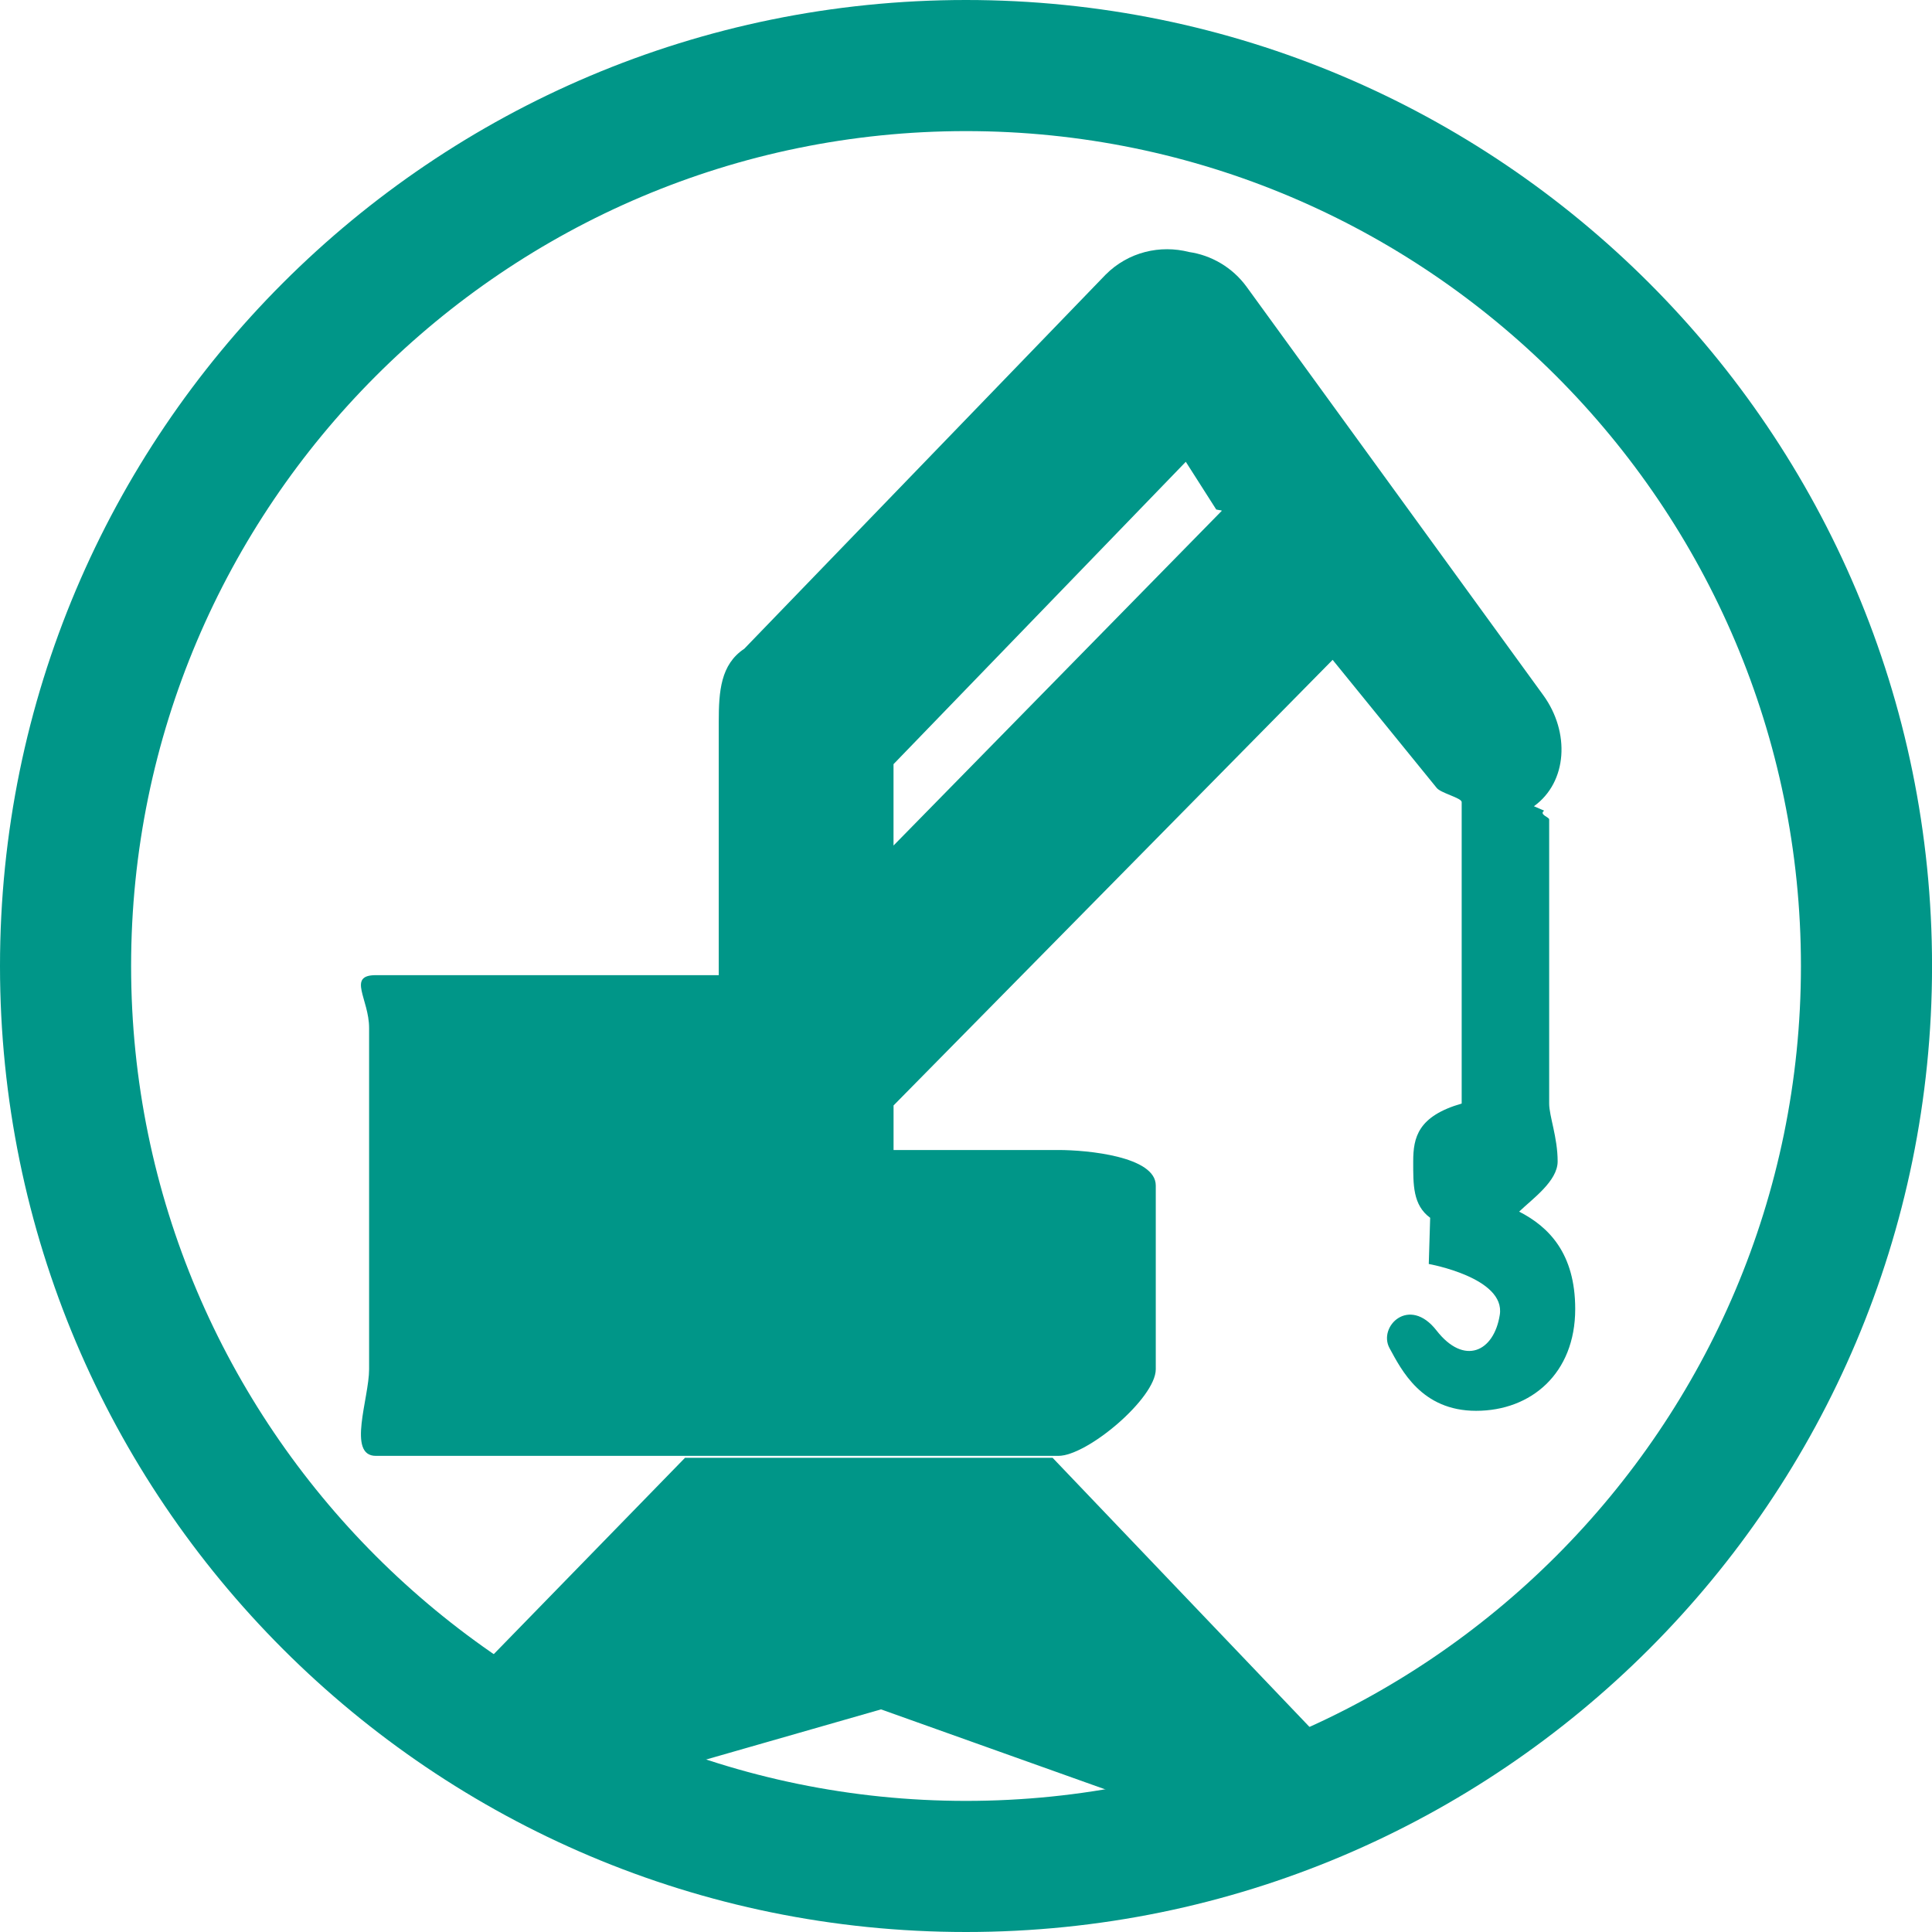
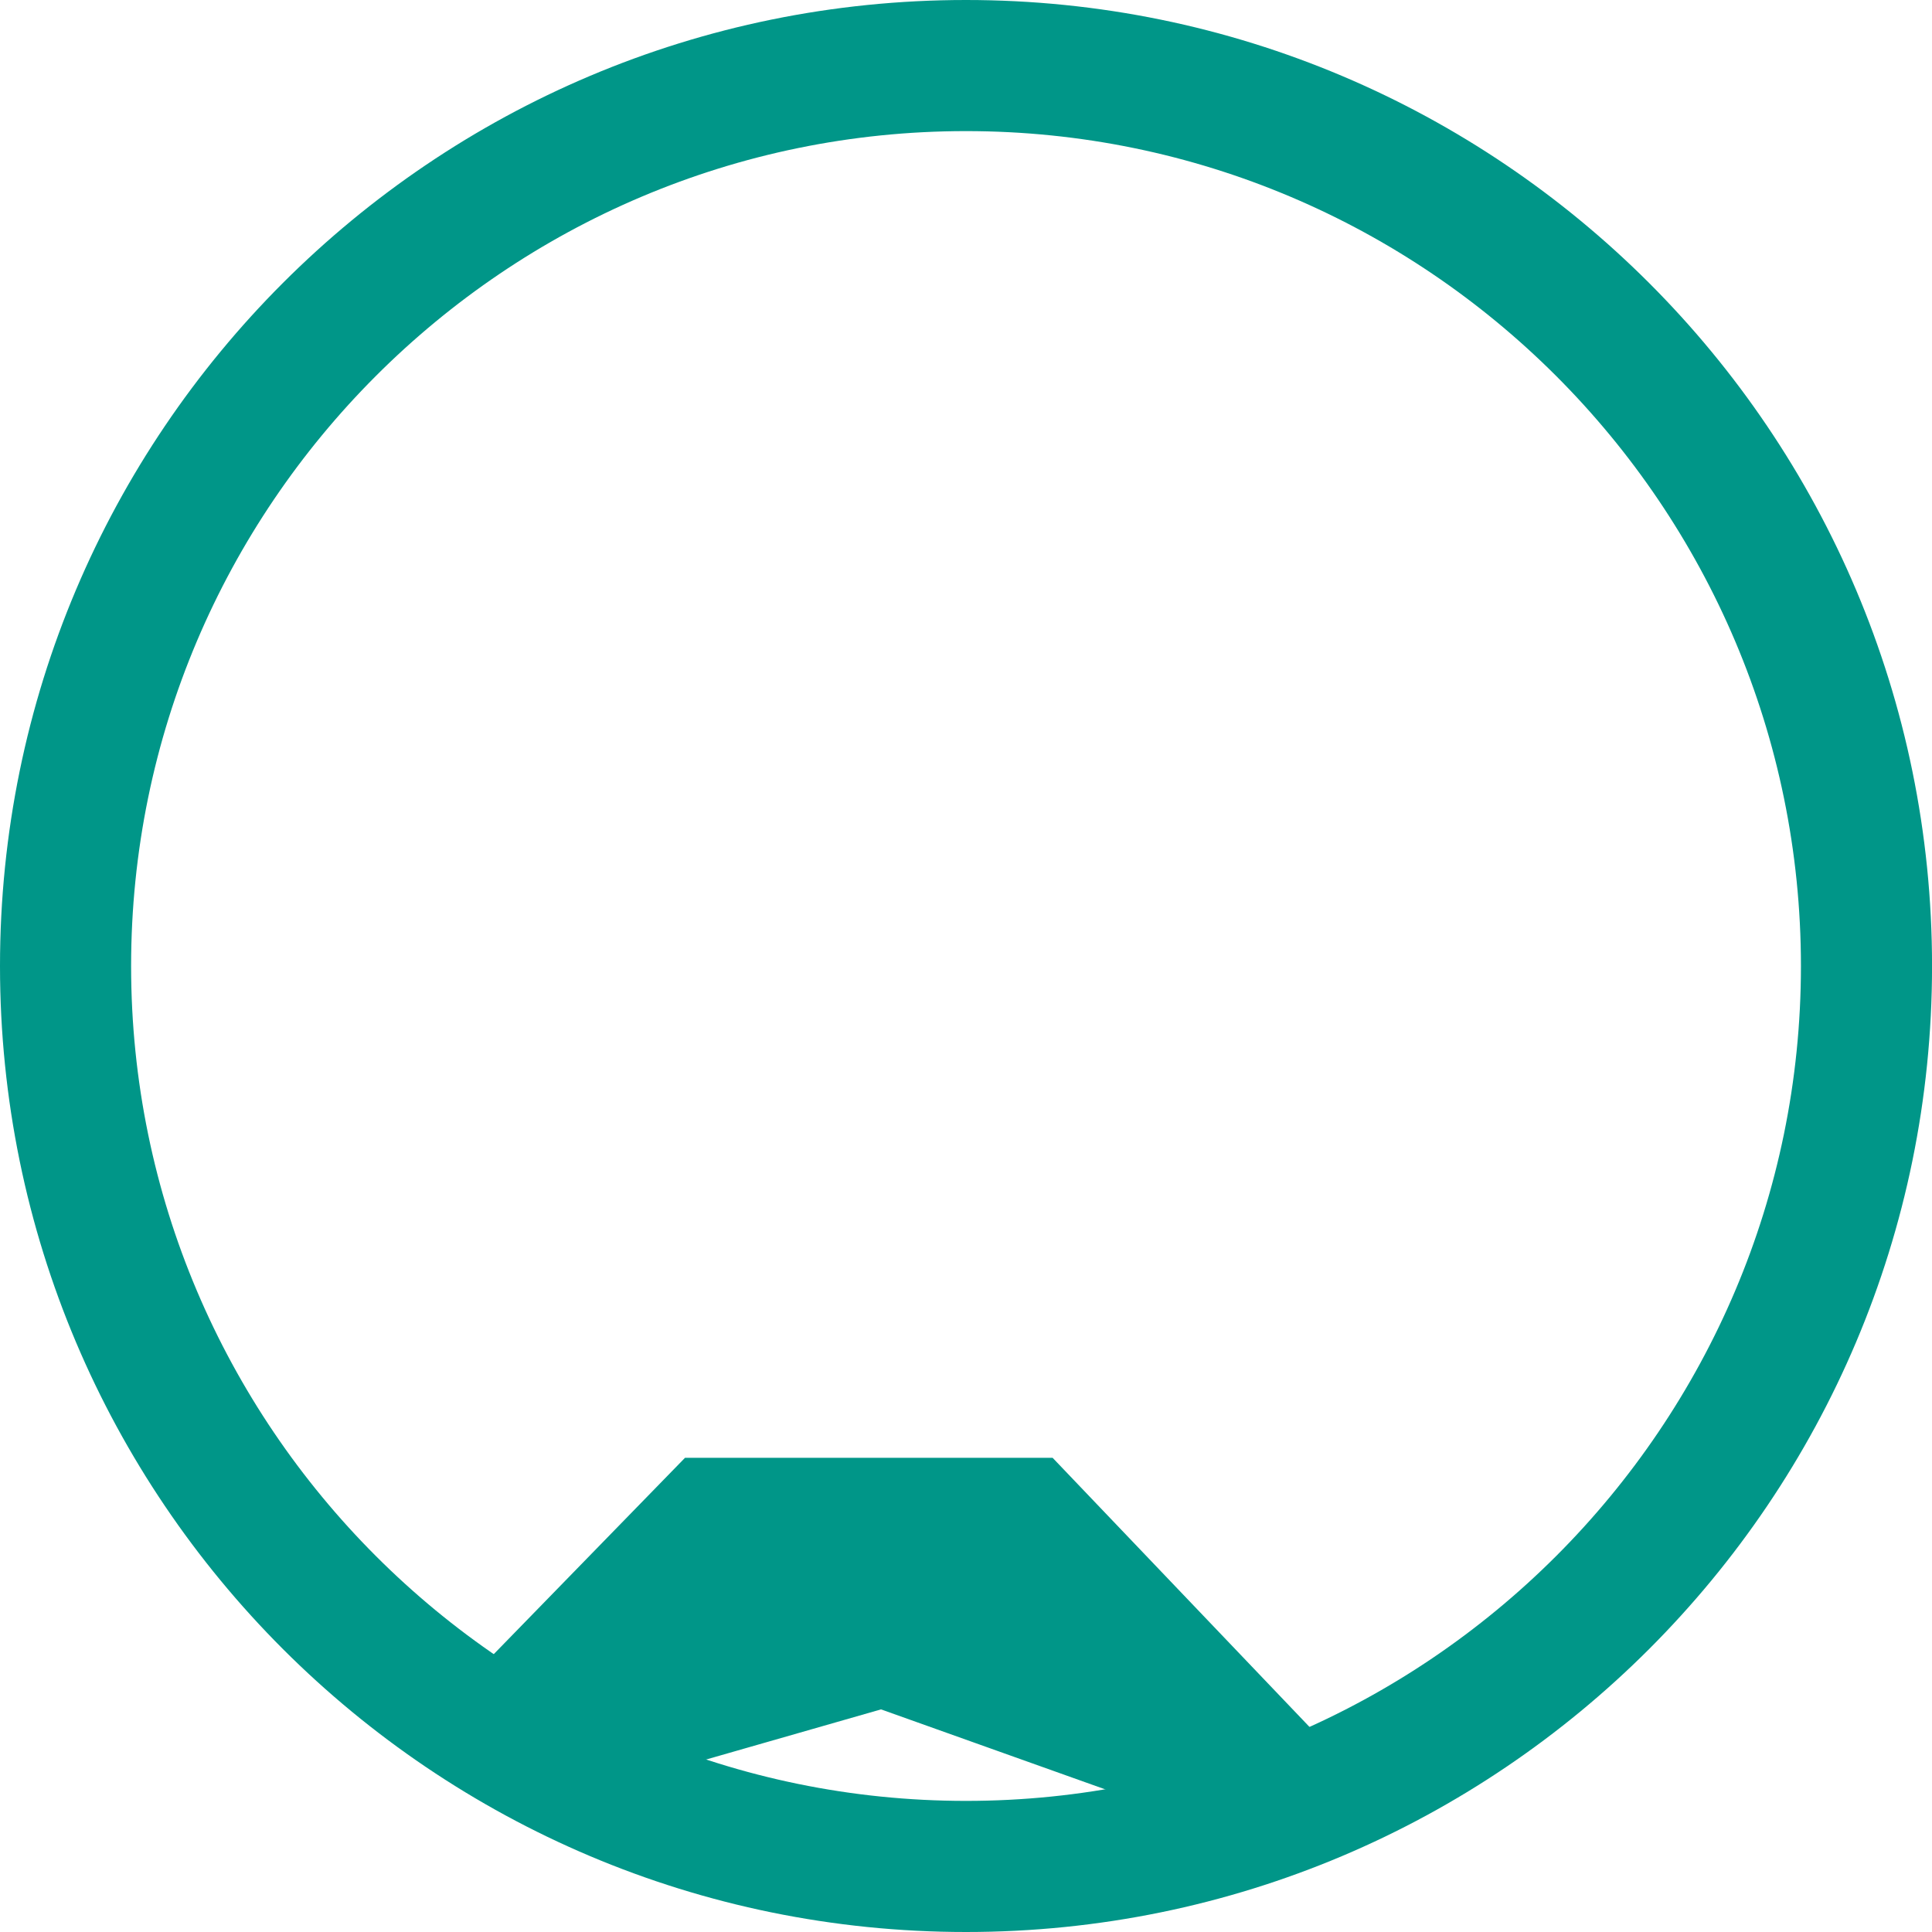
<svg xmlns="http://www.w3.org/2000/svg" xmlns:xlink="http://www.w3.org/1999/xlink" version="1.1" id="Layer_1" x="0px" y="0px" width="44.209px" height="44.209px" viewBox="0 0 44.209 44.209" enable-background="new 0 0 44.209 44.209" xml:space="preserve">
  <g>
    <defs>
      <rect id="SVGID_1_" y="0" width="44.209" height="44.209" />
    </defs>
    <clipPath id="SVGID_2_">
      <use xlink:href="#SVGID_1_" overflow="visible" />
    </clipPath>
    <path clip-path="url(#SVGID_2_)" fill="#009688" d="M22.104,3C32.639,3,41.21,11.57,41.21,22.105   c0,10.534-8.571,19.104-19.105,19.104C11.571,41.209,3,32.639,3,22.105C3,11.57,11.571,3,22.104,3 M22.104,0   C9.896,0,0,9.897,0,22.105s9.897,22.104,22.105,22.104S44.21,34.313,44.21,22.105S34.312,0,22.104,0" />
-     <path clip-path="url(#SVGID_2_)" fill="#009688" d="M8.446,23.523v7.809c0,0.663-0.509,1.982,0.154,1.982h6.608h0.601h8.409   c0.664,0,2.229-1.319,2.229-1.982v-4.205c0-0.664-1.564-0.812-2.229-0.812h-3.771v-1.02l10.047-10.196l2.377,2.925   c0.09,0.125,0.576,0.232,0.576,0.33v6.898c-1,0.289-1.109,0.774-1.109,1.324c0,0.531-0.011,0.998,0.388,1.29l-0.032,1.057   c0,0,1.76,0.313,1.625,1.164c-0.134,0.853-0.819,1.165-1.447,0.359c-0.627-0.807-1.345-0.09-1.076,0.403   c0.27,0.492,0.728,1.434,1.981,1.434c1.255,0,2.268-0.851,2.268-2.33c0-1.276-0.609-1.883-1.283-2.228   c0.302-0.291,0.881-0.697,0.881-1.149c0-0.55-0.194-1.035-0.194-1.324v-6.503c0-0.05-0.238-0.111-0.115-0.199L35.1,18.449   c0.769-0.555,0.828-1.691,0.217-2.537L28.53,6.569c-0.332-0.459-0.825-0.731-1.319-0.802c-0.663-0.17-1.391-0.003-1.91,0.516   l-8.271,8.563c-0.54,0.359-0.583,0.971-0.583,1.669v5.799H8.6C7.937,22.314,8.446,22.859,8.446,23.523 M20.446,19.348v-1.862   l6.688-6.919l0.692,1.085c-0.015,0.014,0.146,0.023,0.131,0.037L20.446,19.348z" />
    <path clip-path="url(#SVGID_2_)" fill="#009688" d="M13.765,41.557c-0.339-0.257-0.675-0.501-0.993-0.715   c-0.862-0.581-1.872-1.138-2.931-1.495l5.834-5.989h8.411l6.194,6.489c0.035,0.03,0.063,0.133,0.094,0.165l0.019,0.053l0.036,0.019   c0.185,0.204,0.337,0.477,0.337,0.759v0.24c-1.004,0.158-2.008,0.319-3.013,0.475c-0.84,0.13-1.51,0.639-1.987,1.309v-1.752   l-5.606-2l-6.394,1.833V41.557z" />
  </g>
</svg>